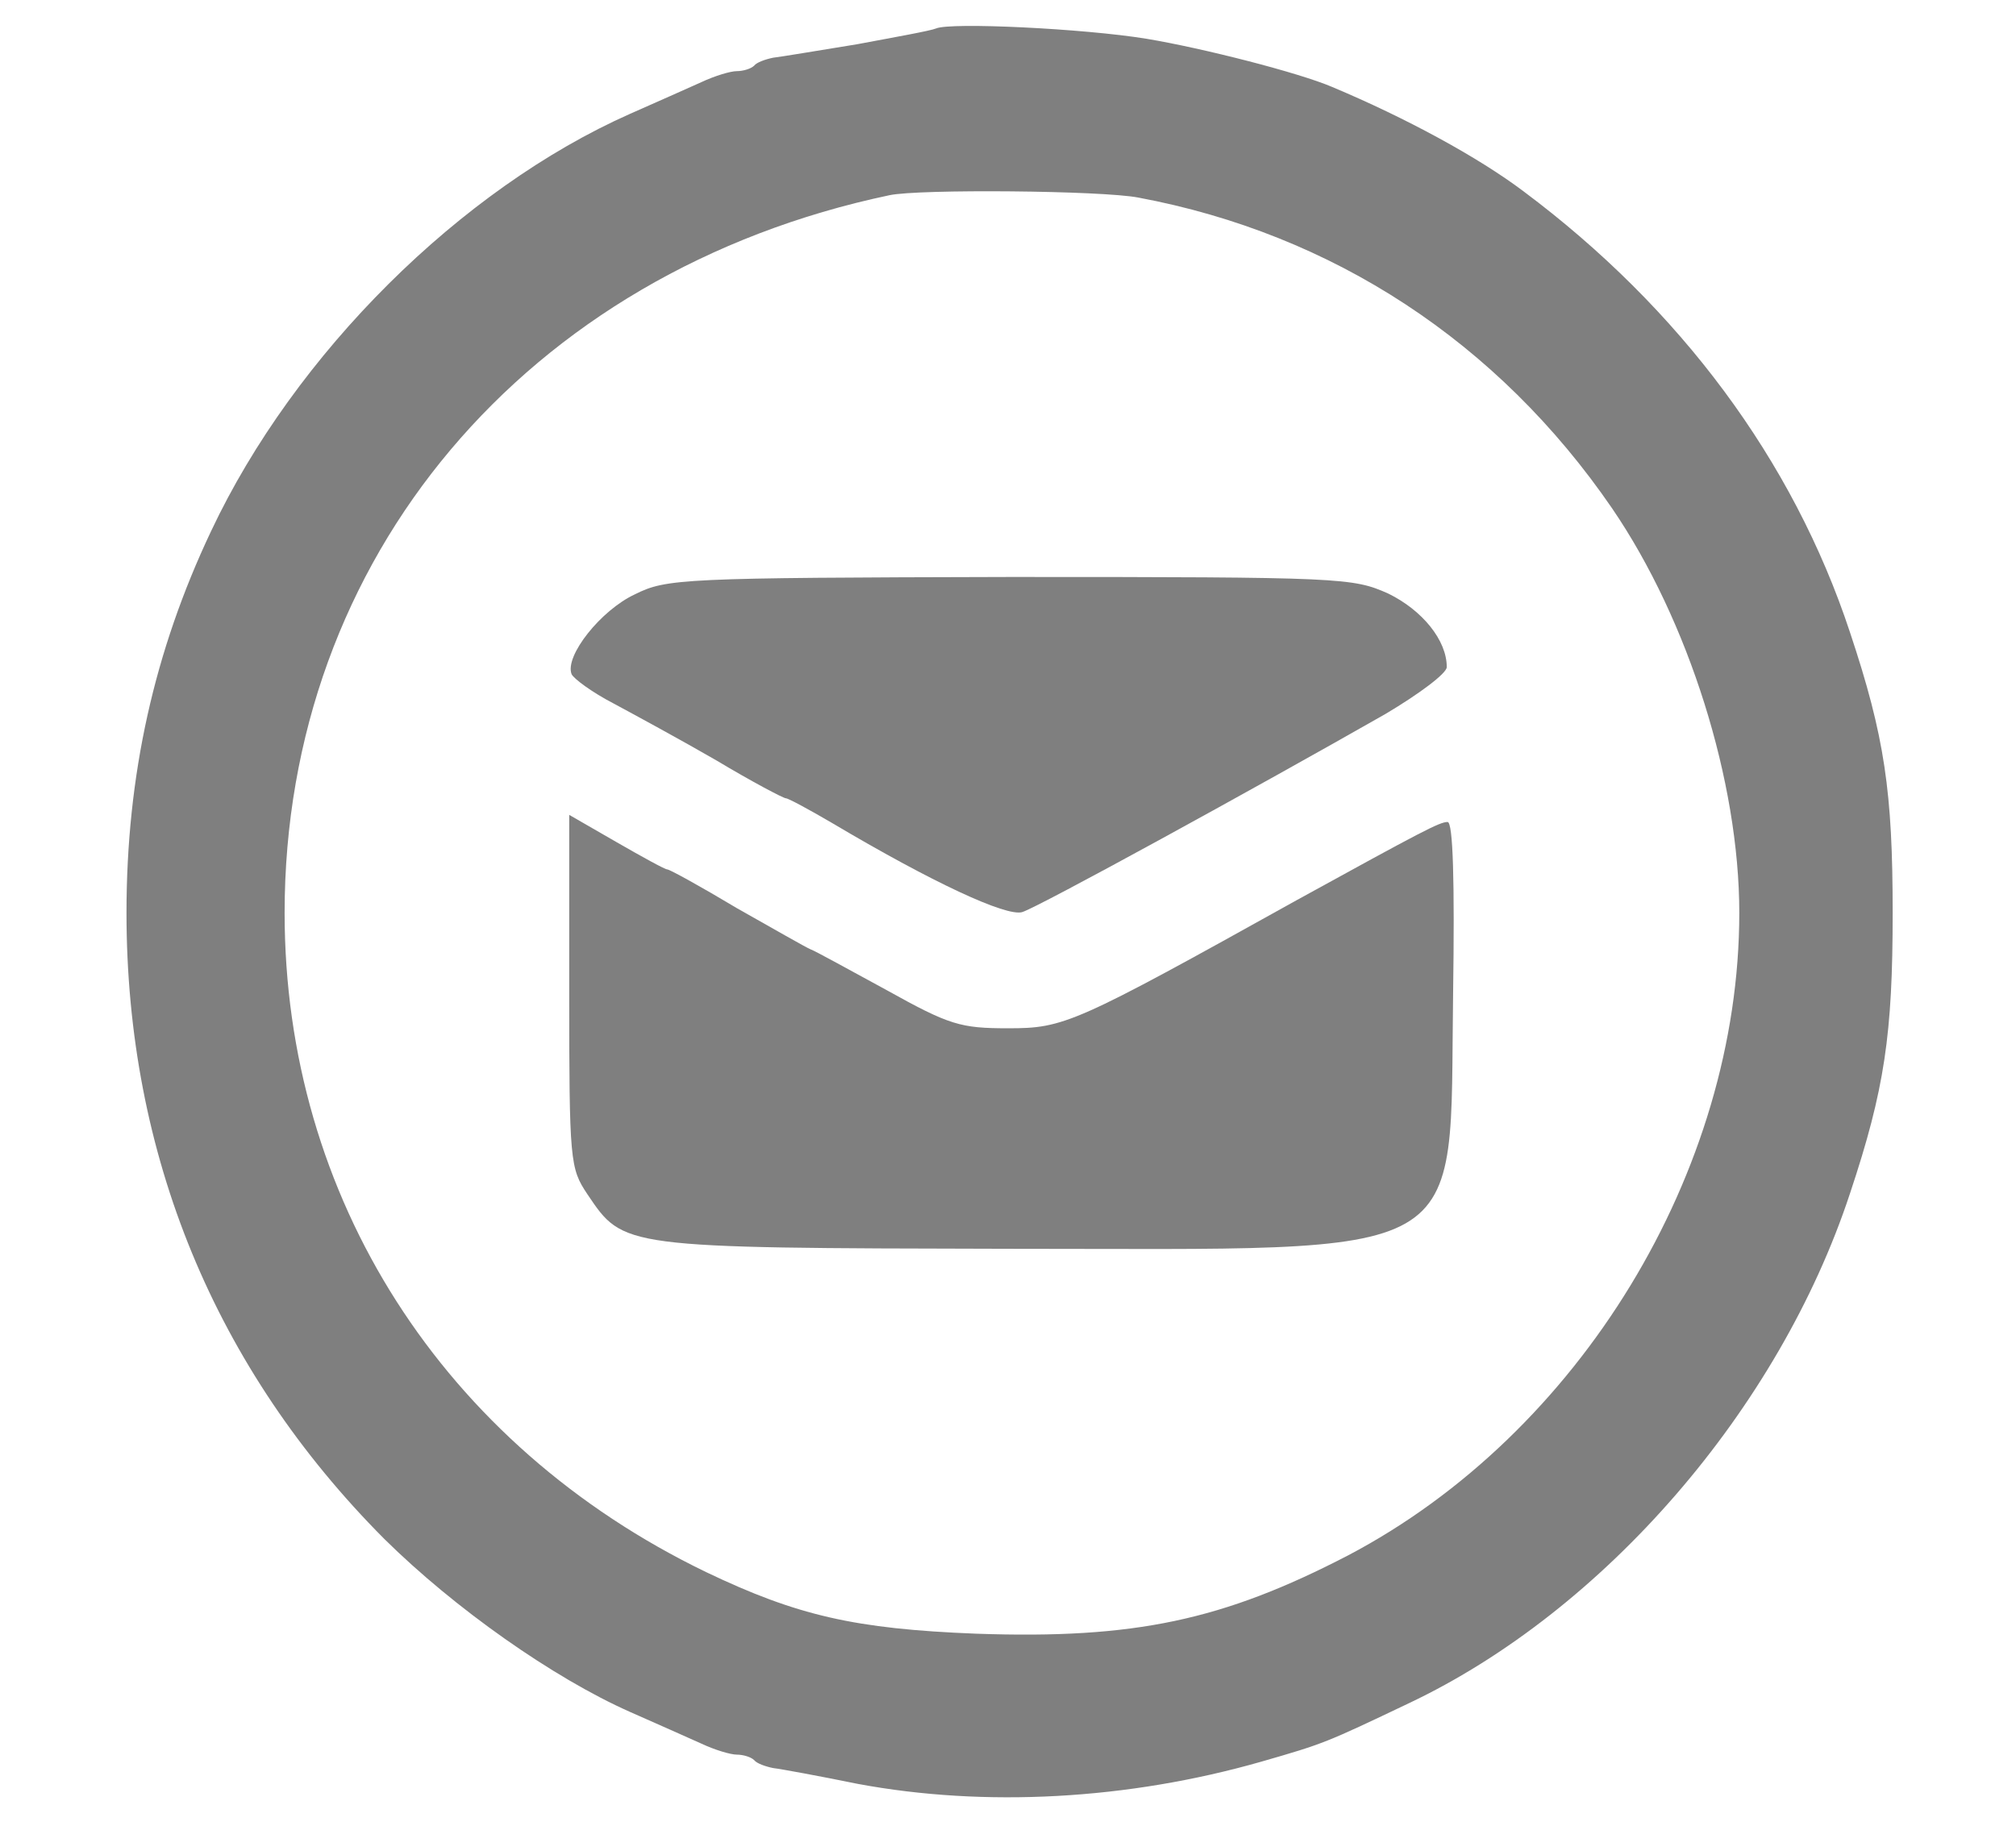
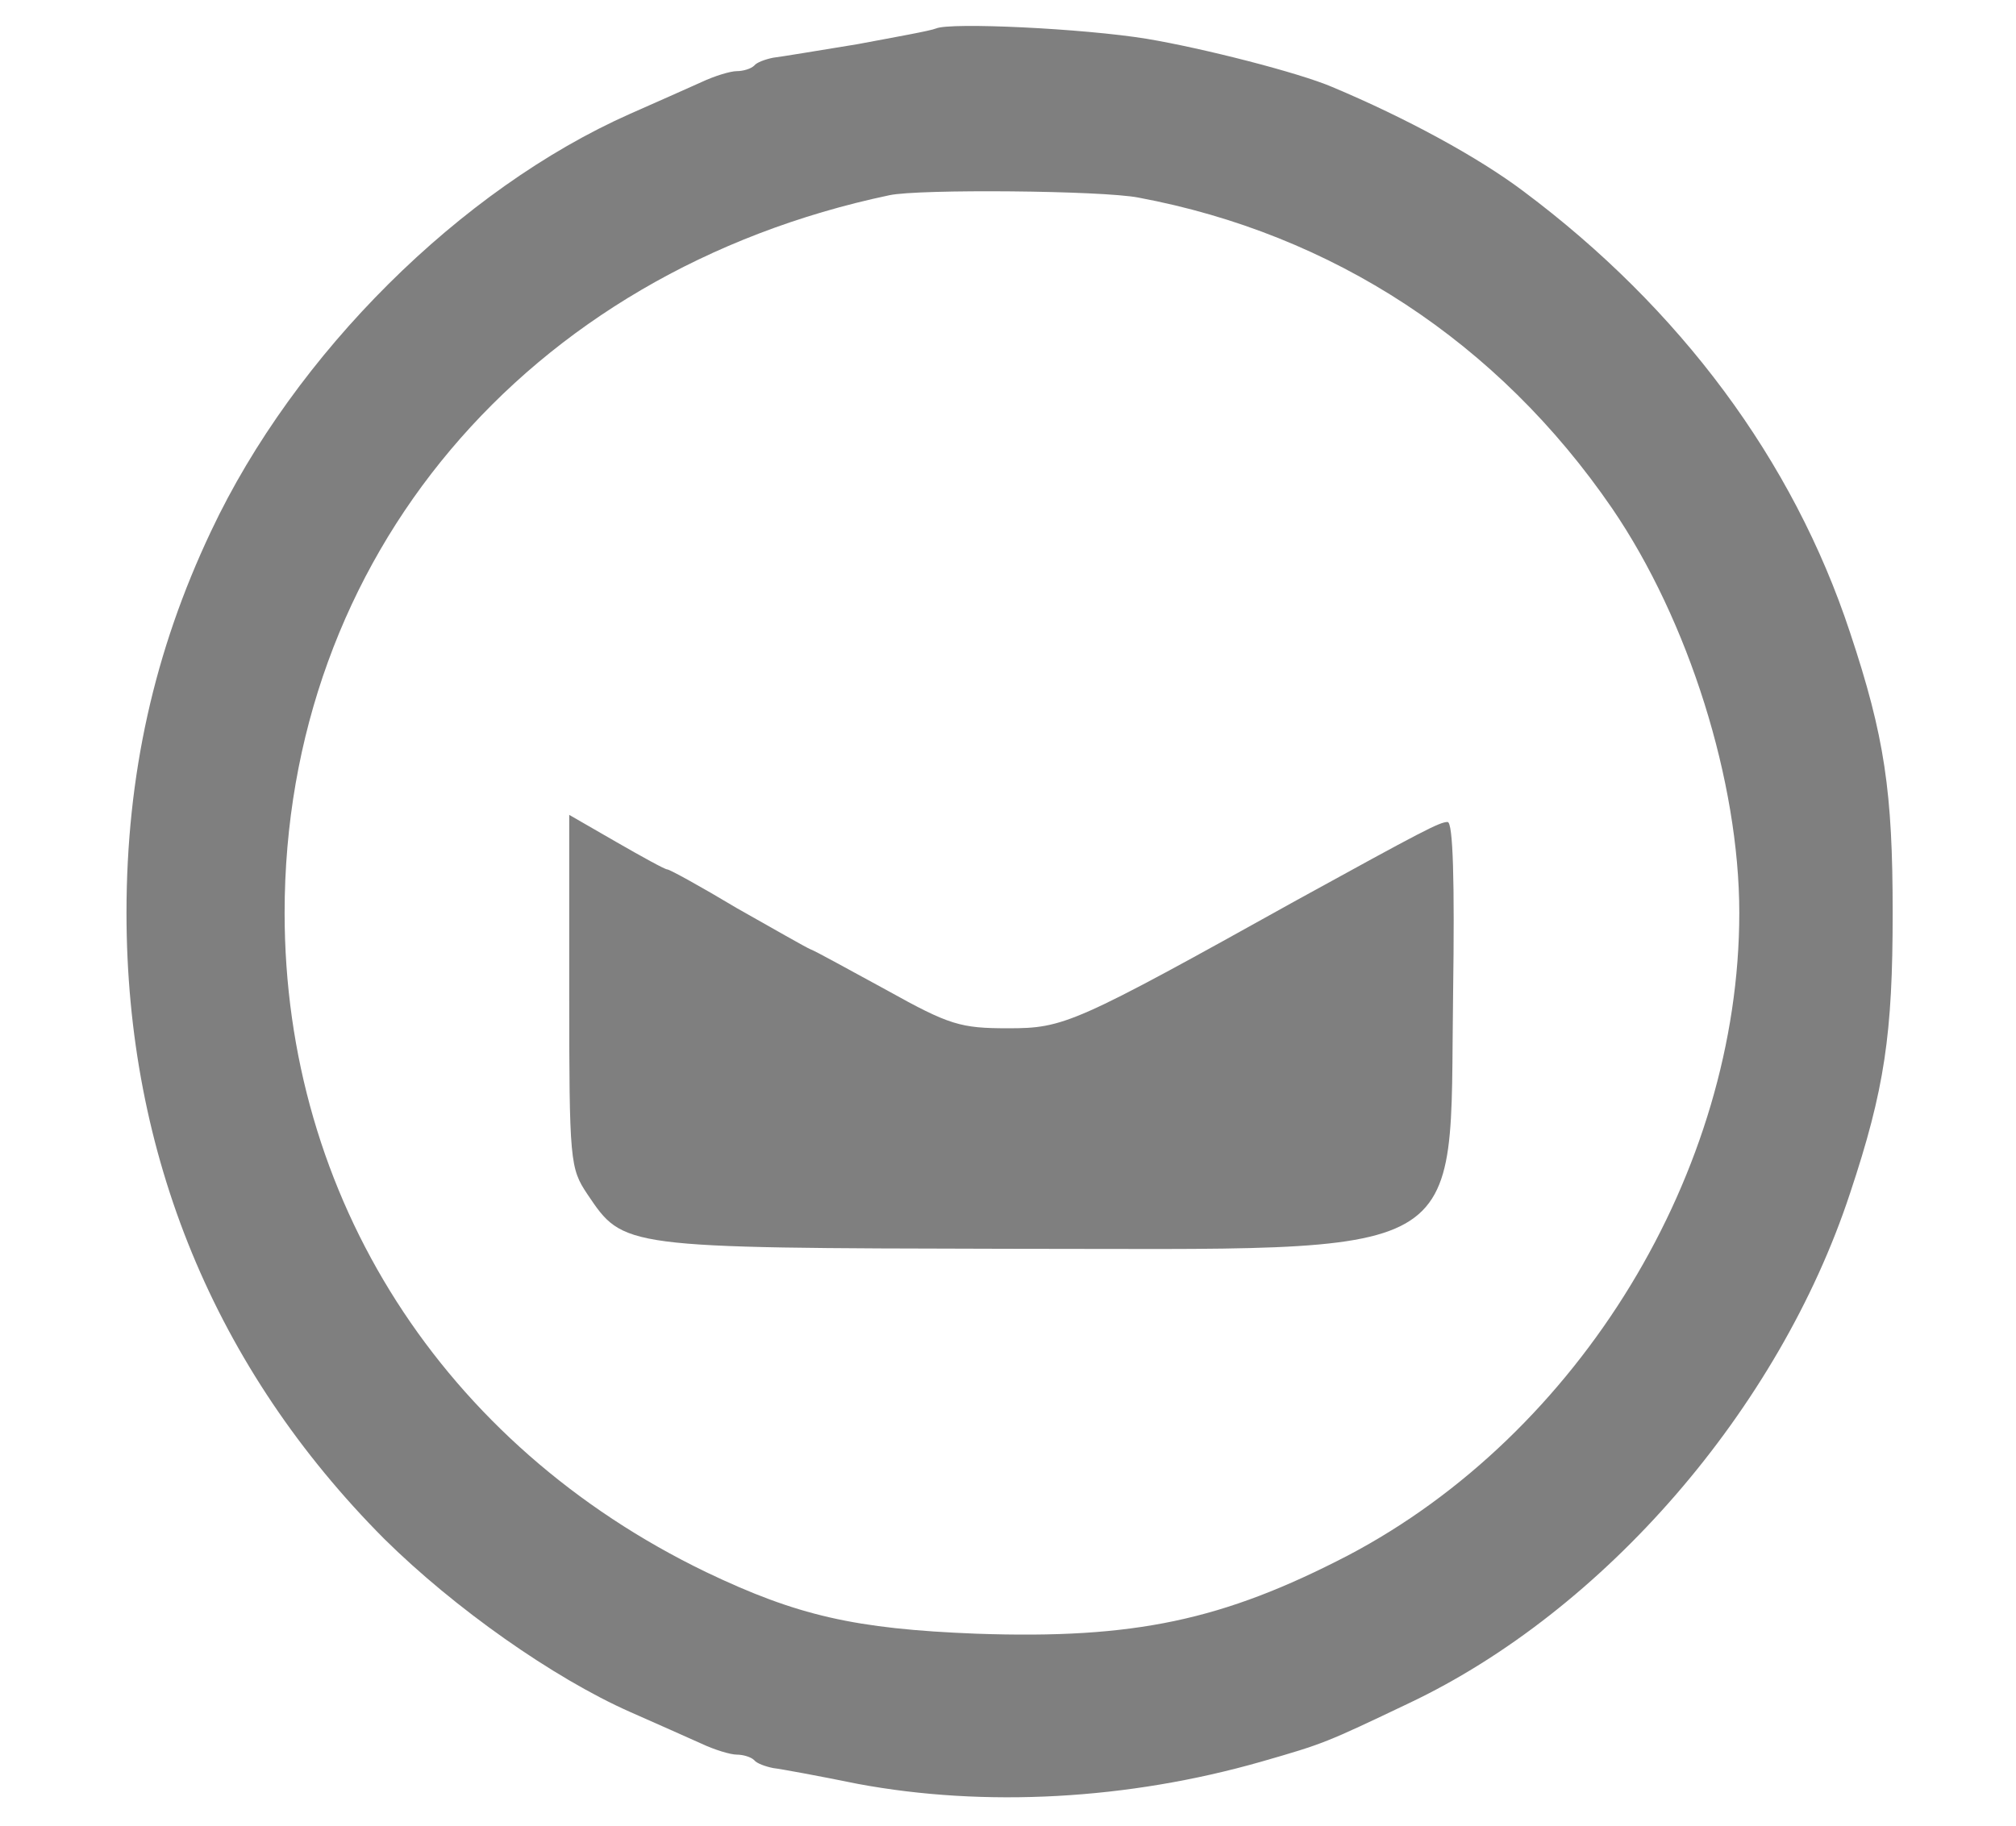
<svg xmlns="http://www.w3.org/2000/svg" version="1.0" width="255pt" height="231pt" viewBox="0 0 255 231" preserveAspectRatio="xMidYMid meet">
  <g transform="translate(0,231) scale(0.1,-0.1)" fill="rgba(0,0,0, 0.5)" stroke="none">
    <path d="M1184 2274 c-7 -3 -52 -11 -100 -20 -49 -8 -97 -16 -106 -17 -10 -2 -21 -6 -24 -10 -4 -4 -14 -7 -22 -7 -8 0 -28 -6 -45 -14 -18 -8 -58 -26 -90 -40 -214 -95 -424 -303 -530 -528 -72 -152 -107 -309 -107 -483 0 -306 112 -577 326 -792 89 -88 214 -176 311 -219 32 -14 72 -32 90 -40 17 -8 37 -14 45 -14 8 0 18 -3 22 -7 3 -4 14 -8 24 -10 9 -1 58 -10 107 -20 161 -30 342 -20 510 28 80 23 82 24 187 74 247 117 468 372 558 645 44 132 54 202 54 355 0 153 -10 223 -54 355 -72 218 -215 410 -413 558 -57 43 -149 93 -242 132 -42 18 -163 49 -235 61 -80 13 -248 21 -266 13z m256 -214 c246 -46 455 -183 599 -393 97 -142 161 -346 161 -512 0 -327 -202 -659 -495 -813 -158 -82 -270 -106 -470 -99 -154 6 -227 23 -342 78 -333 161 -533 474 -533 834 0 449 305 811 765 908 37 8 269 6 315 -3z" />
-     <path d="M803 1558 c-43 -20 -89 -78 -80 -101 3 -6 26 -23 53 -37 26 -14 85 -46 130 -72 45 -27 85 -48 88 -48 3 0 29 -14 58 -31 128 -76 221 -119 241 -113 20 6 297 158 460 251 42 25 77 51 77 59 0 34 -31 72 -74 93 -45 20 -57 21 -478 21 -416 -1 -435 -2 -475 -22z" />
-     <path d="M720 1056 c0 -216 1 -224 23 -257 46 -68 42 -68 530 -69 598 0 560 -22 565 323 2 142 0 217 -7 217 -10 0 -31 -11 -191 -99 -282 -157 -294 -162 -365 -162 -60 0 -74 4 -153 48 -48 26 -91 50 -97 52 -5 2 -47 26 -93 52 -45 27 -85 49 -88 49 -3 0 -32 16 -65 35 l-59 34 0 -223z" />
+     <path d="M720 1056 c0 -216 1 -224 23 -257 46 -68 42 -68 530 -69 598 0 560 -22 565 323 2 142 0 217 -7 217 -10 0 -31 -11 -191 -99 -282 -157 -294 -162 -365 -162 -60 0 -74 4 -153 48 -48 26 -91 50 -97 52 -5 2 -47 26 -93 52 -45 27 -85 49 -88 49 -3 0 -32 16 -65 35 l-59 34 0 -223" />
  </g>
</svg>